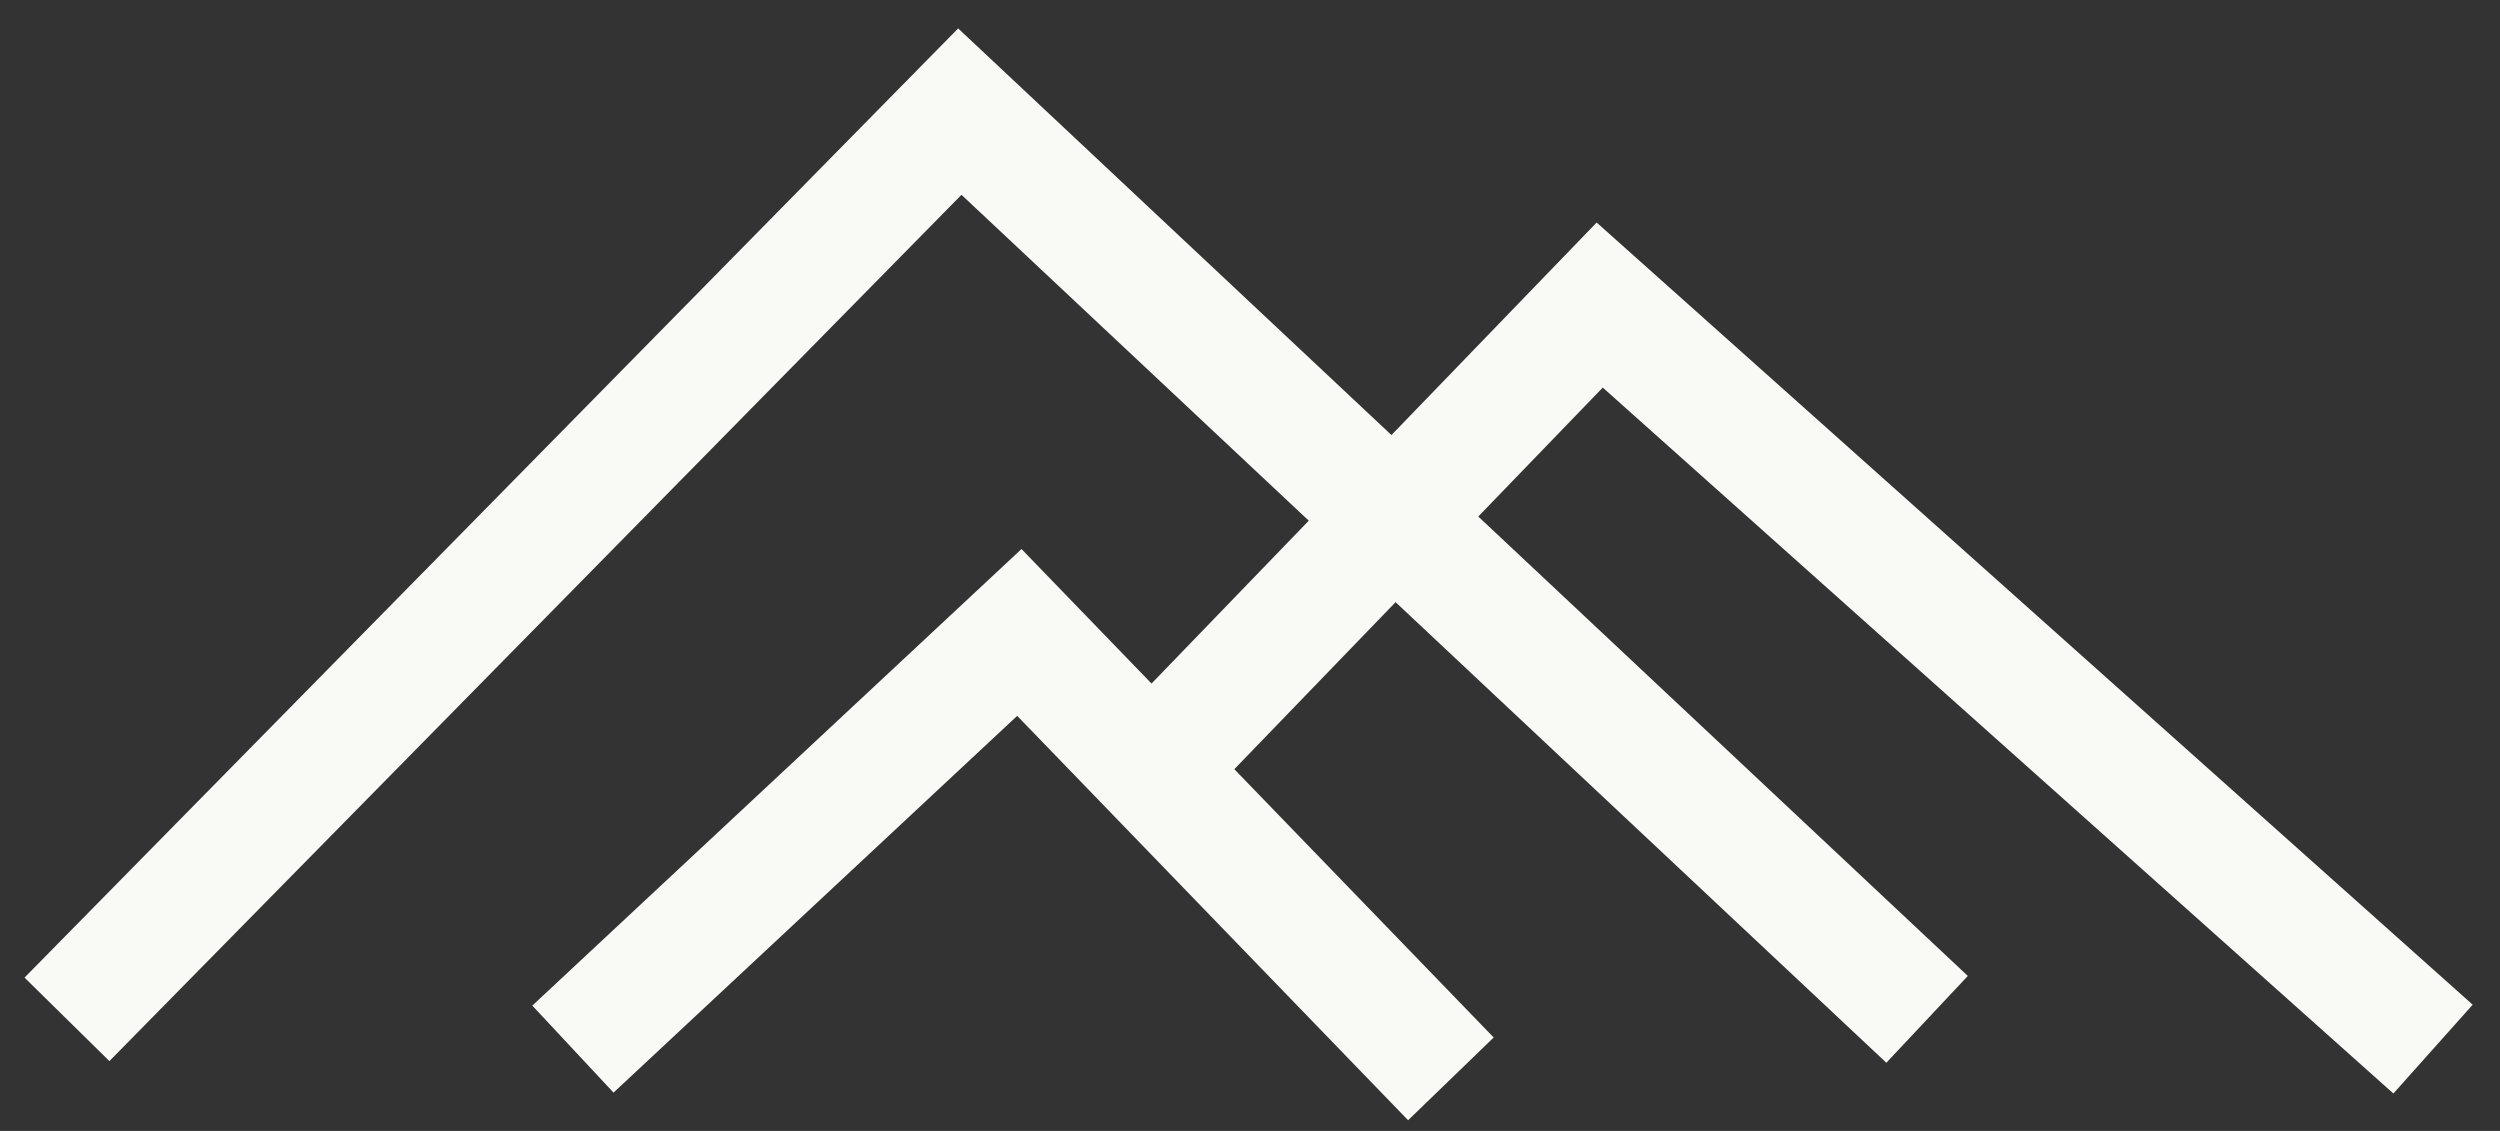
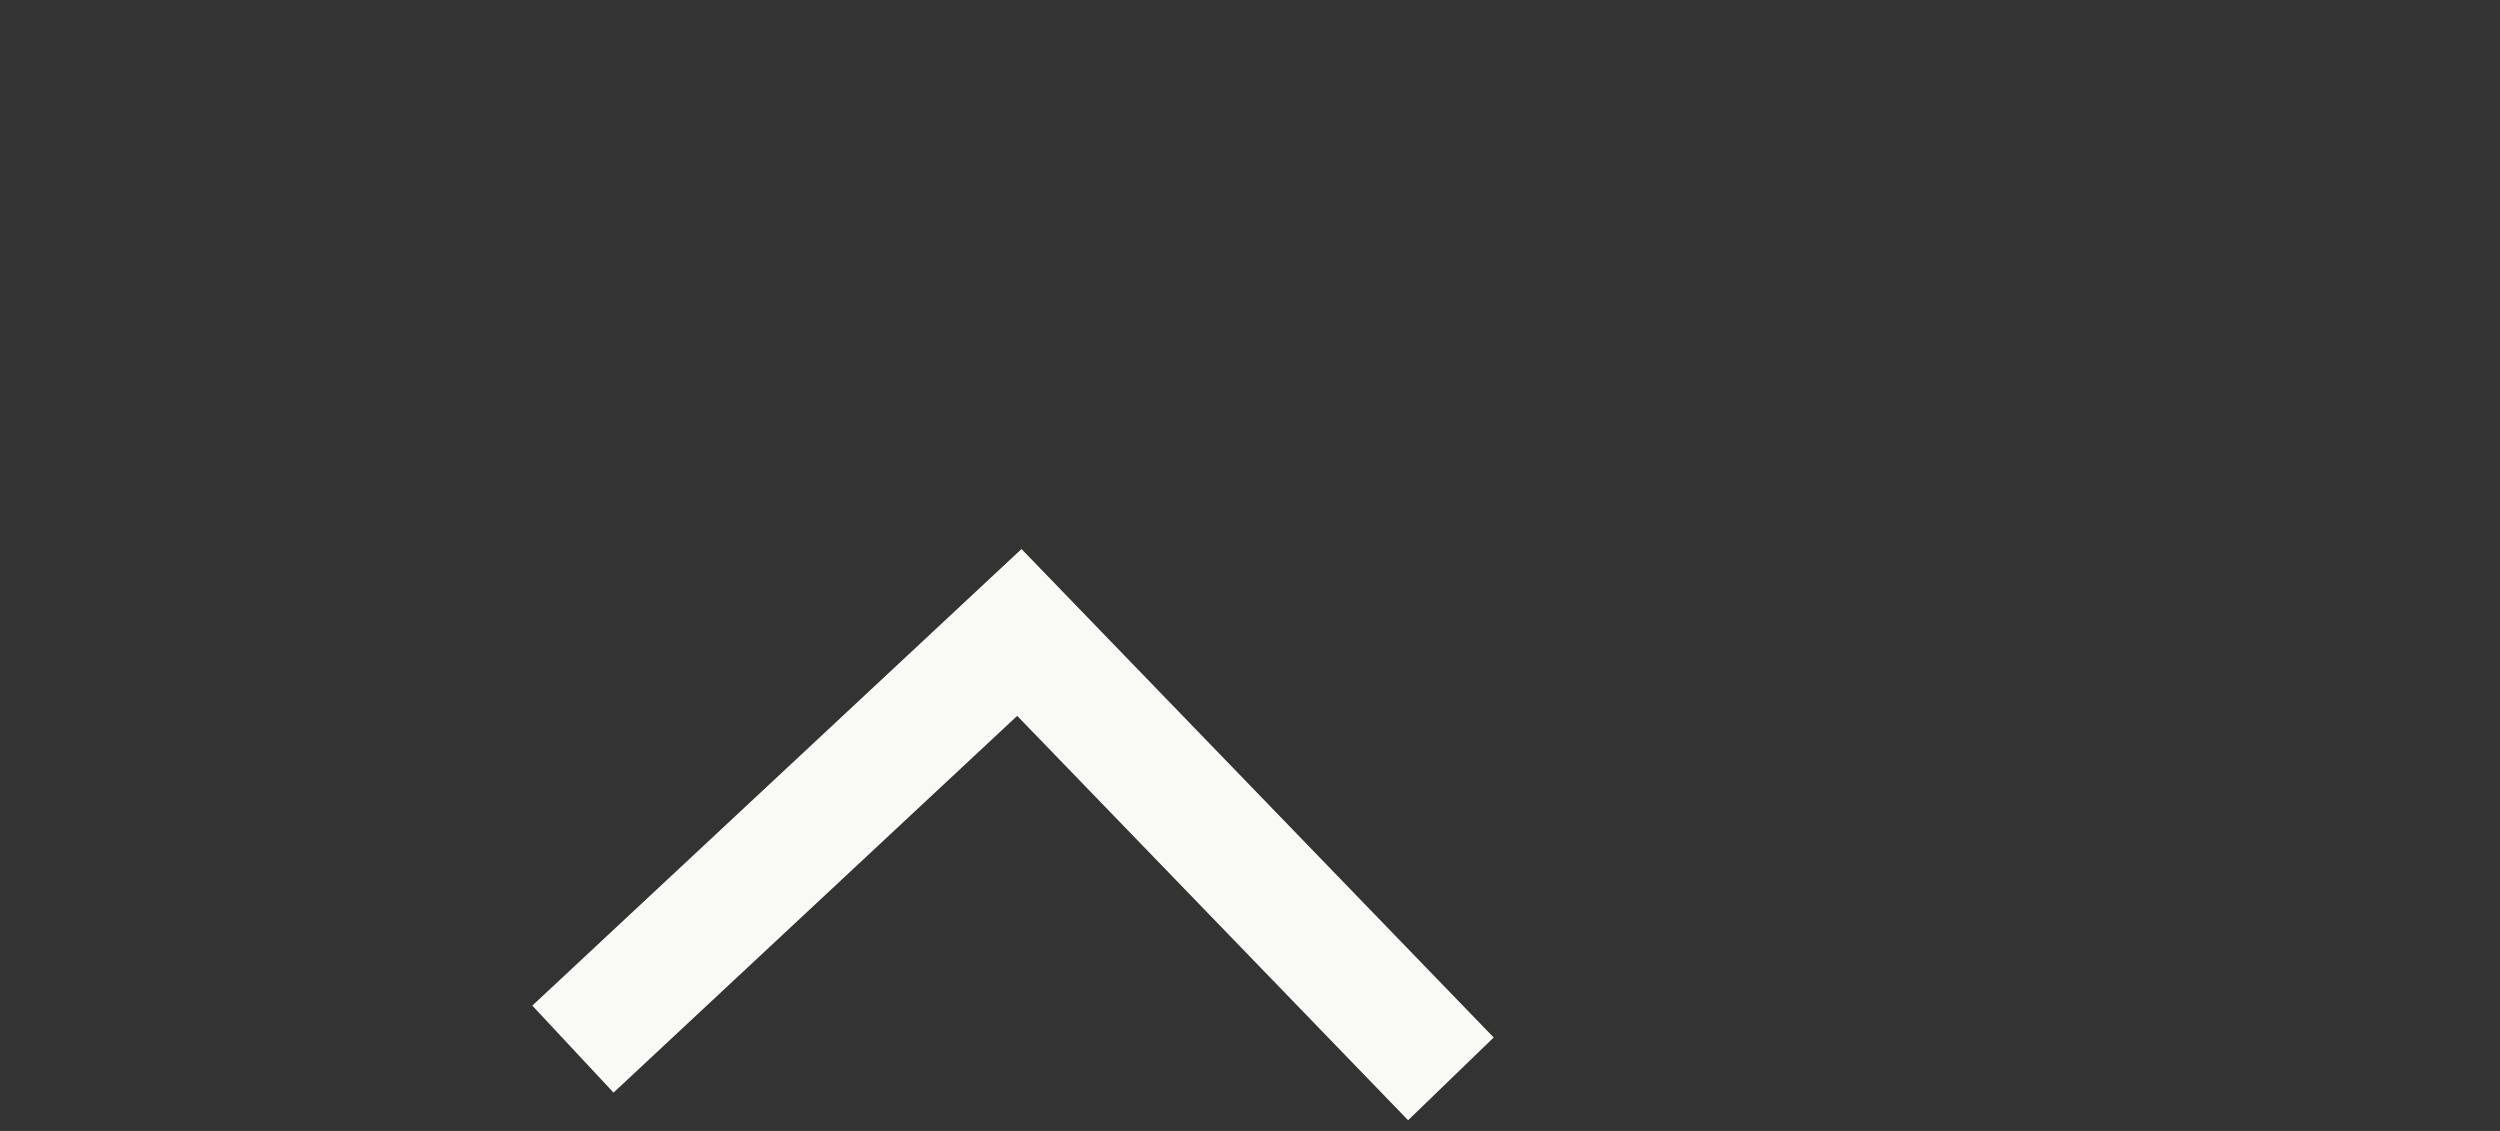
<svg xmlns="http://www.w3.org/2000/svg" width="84" height="38" viewBox="0 0 84 38" fill="none">
  <rect x="0" y="0" width="84" height="38" fill="#333333" stroke="none" />
-   <path d="M2.25 34.25L32.25 3.75L64.75 34.25" stroke="#F9FAF5" stroke-width="4" />
  <path d="M19.25 35.25L34.25 21.25L48.75 36.25" stroke="#F9FAF5" stroke-width="4" />
-   <path d="M39.75 24.75L53.75 10.25L81.75 35.25" stroke="#F9FAF5" stroke-width="4" />
</svg>